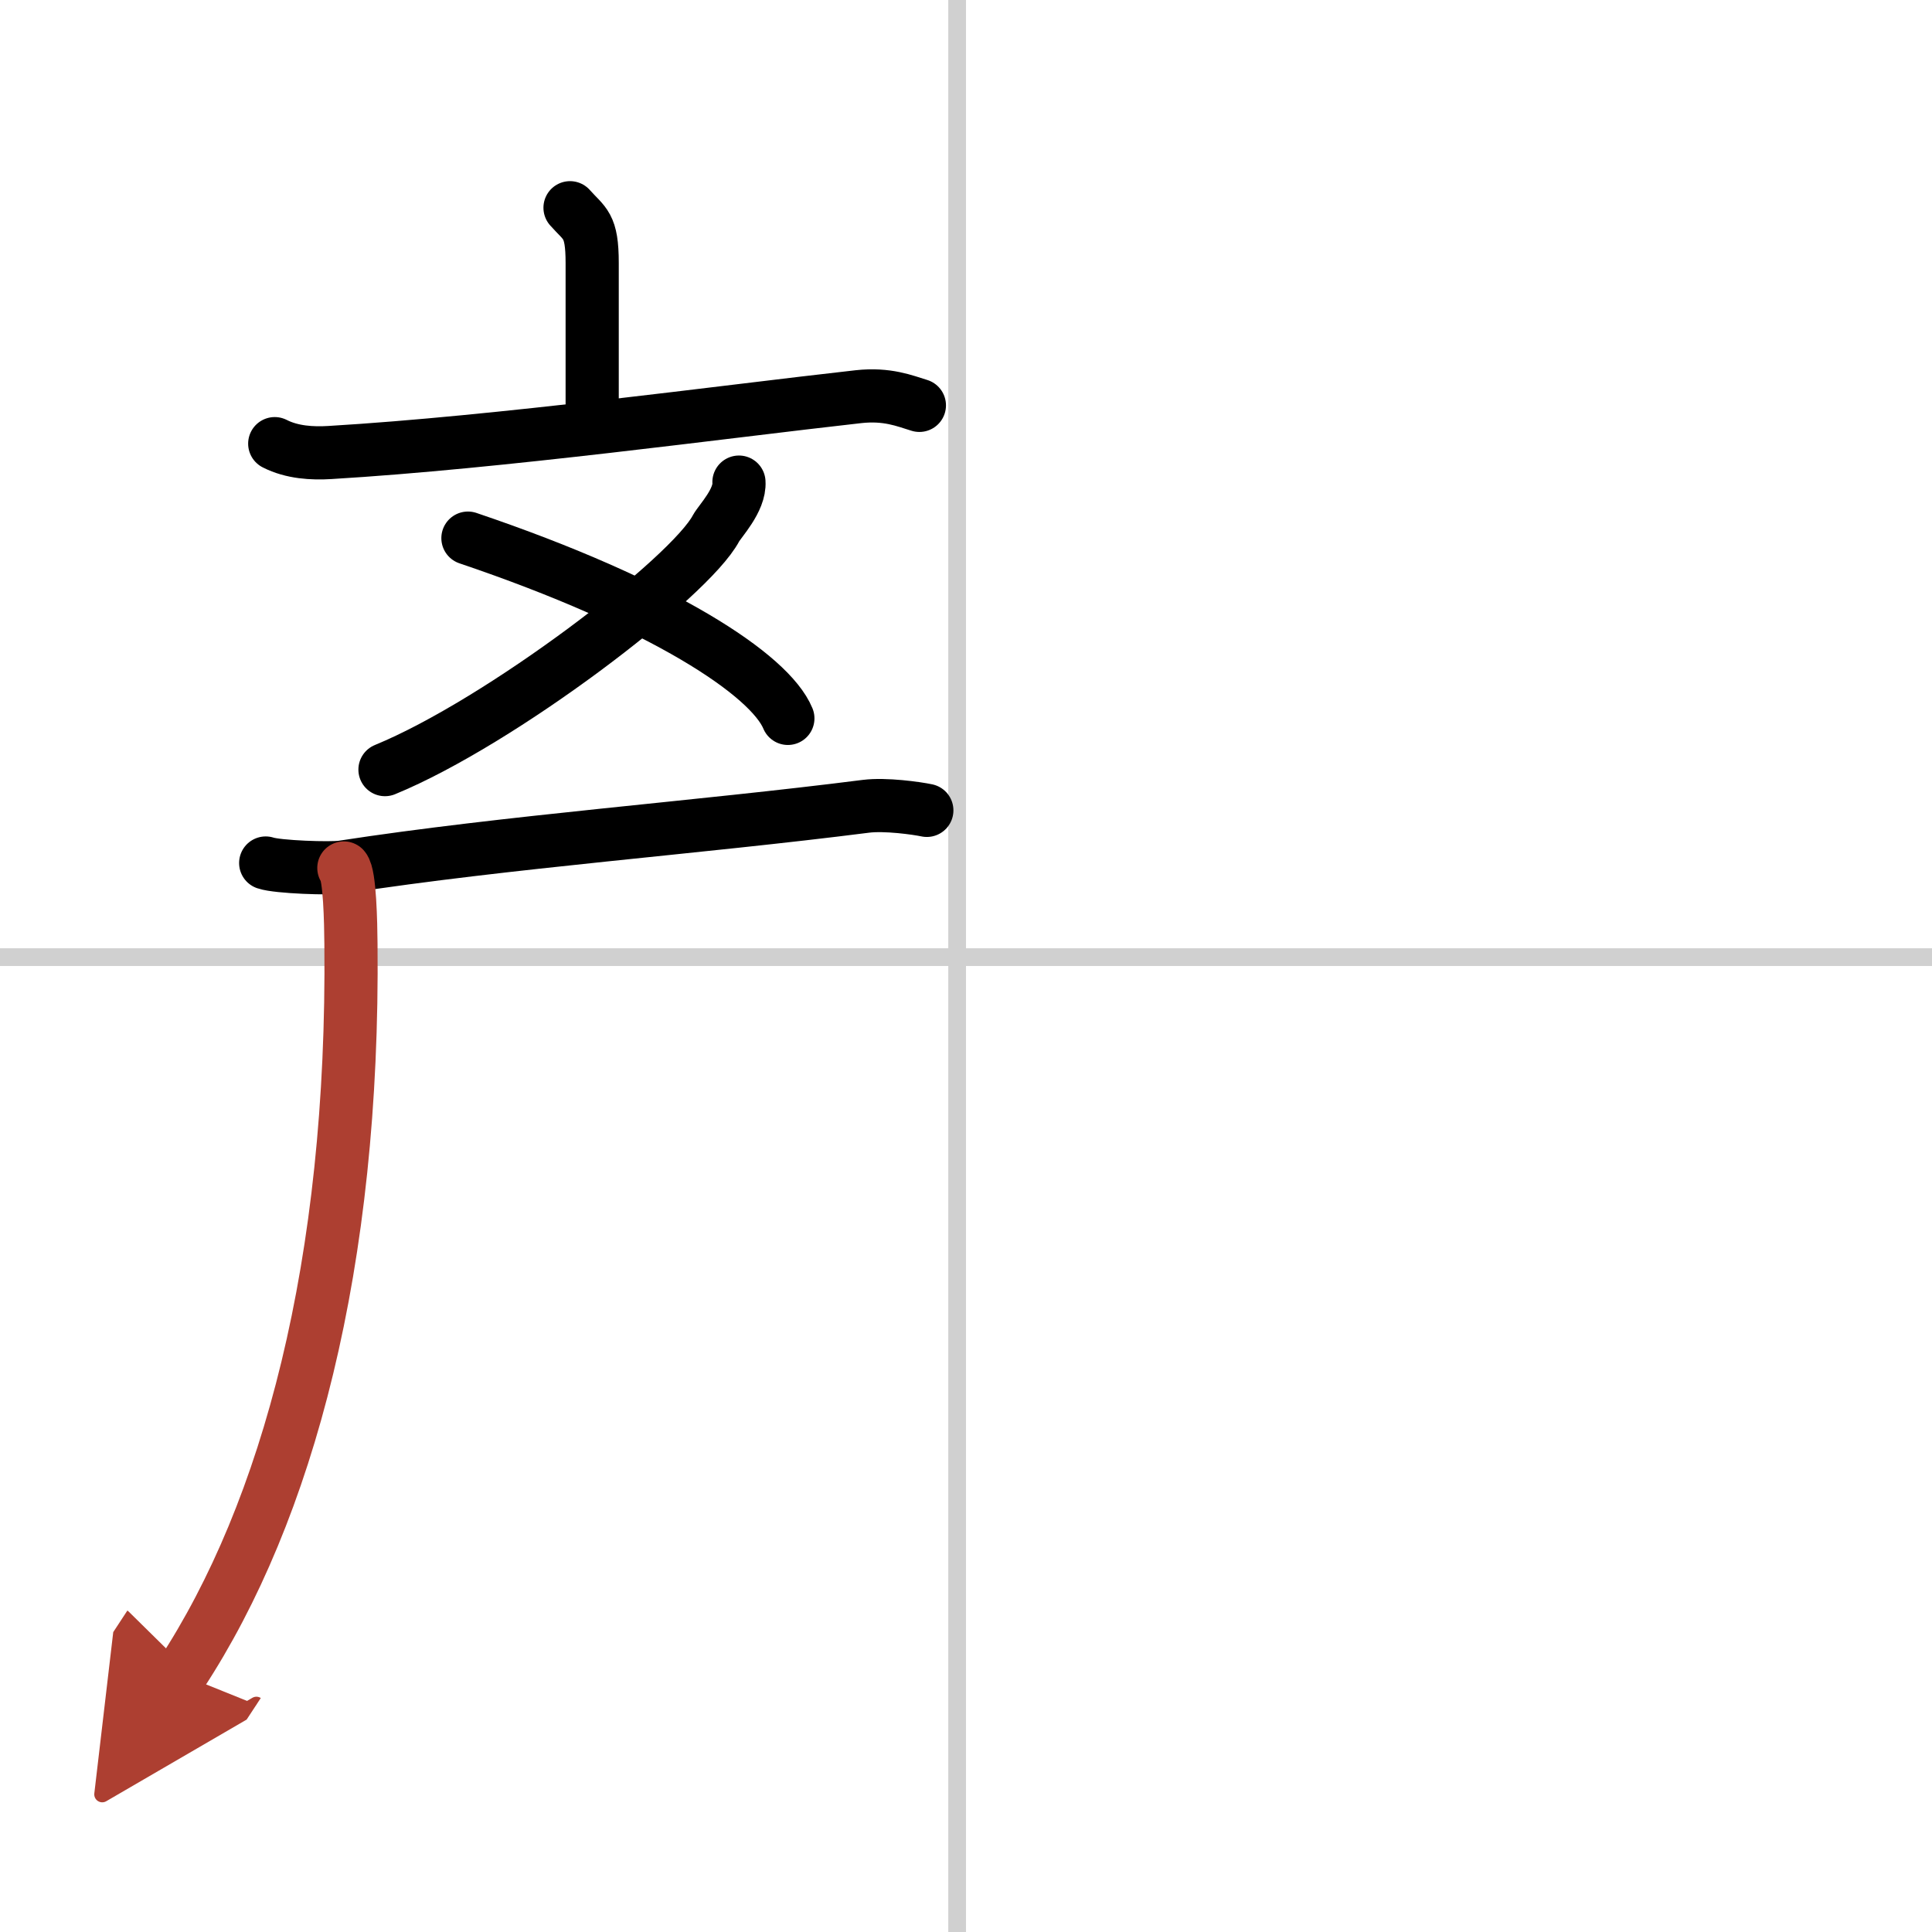
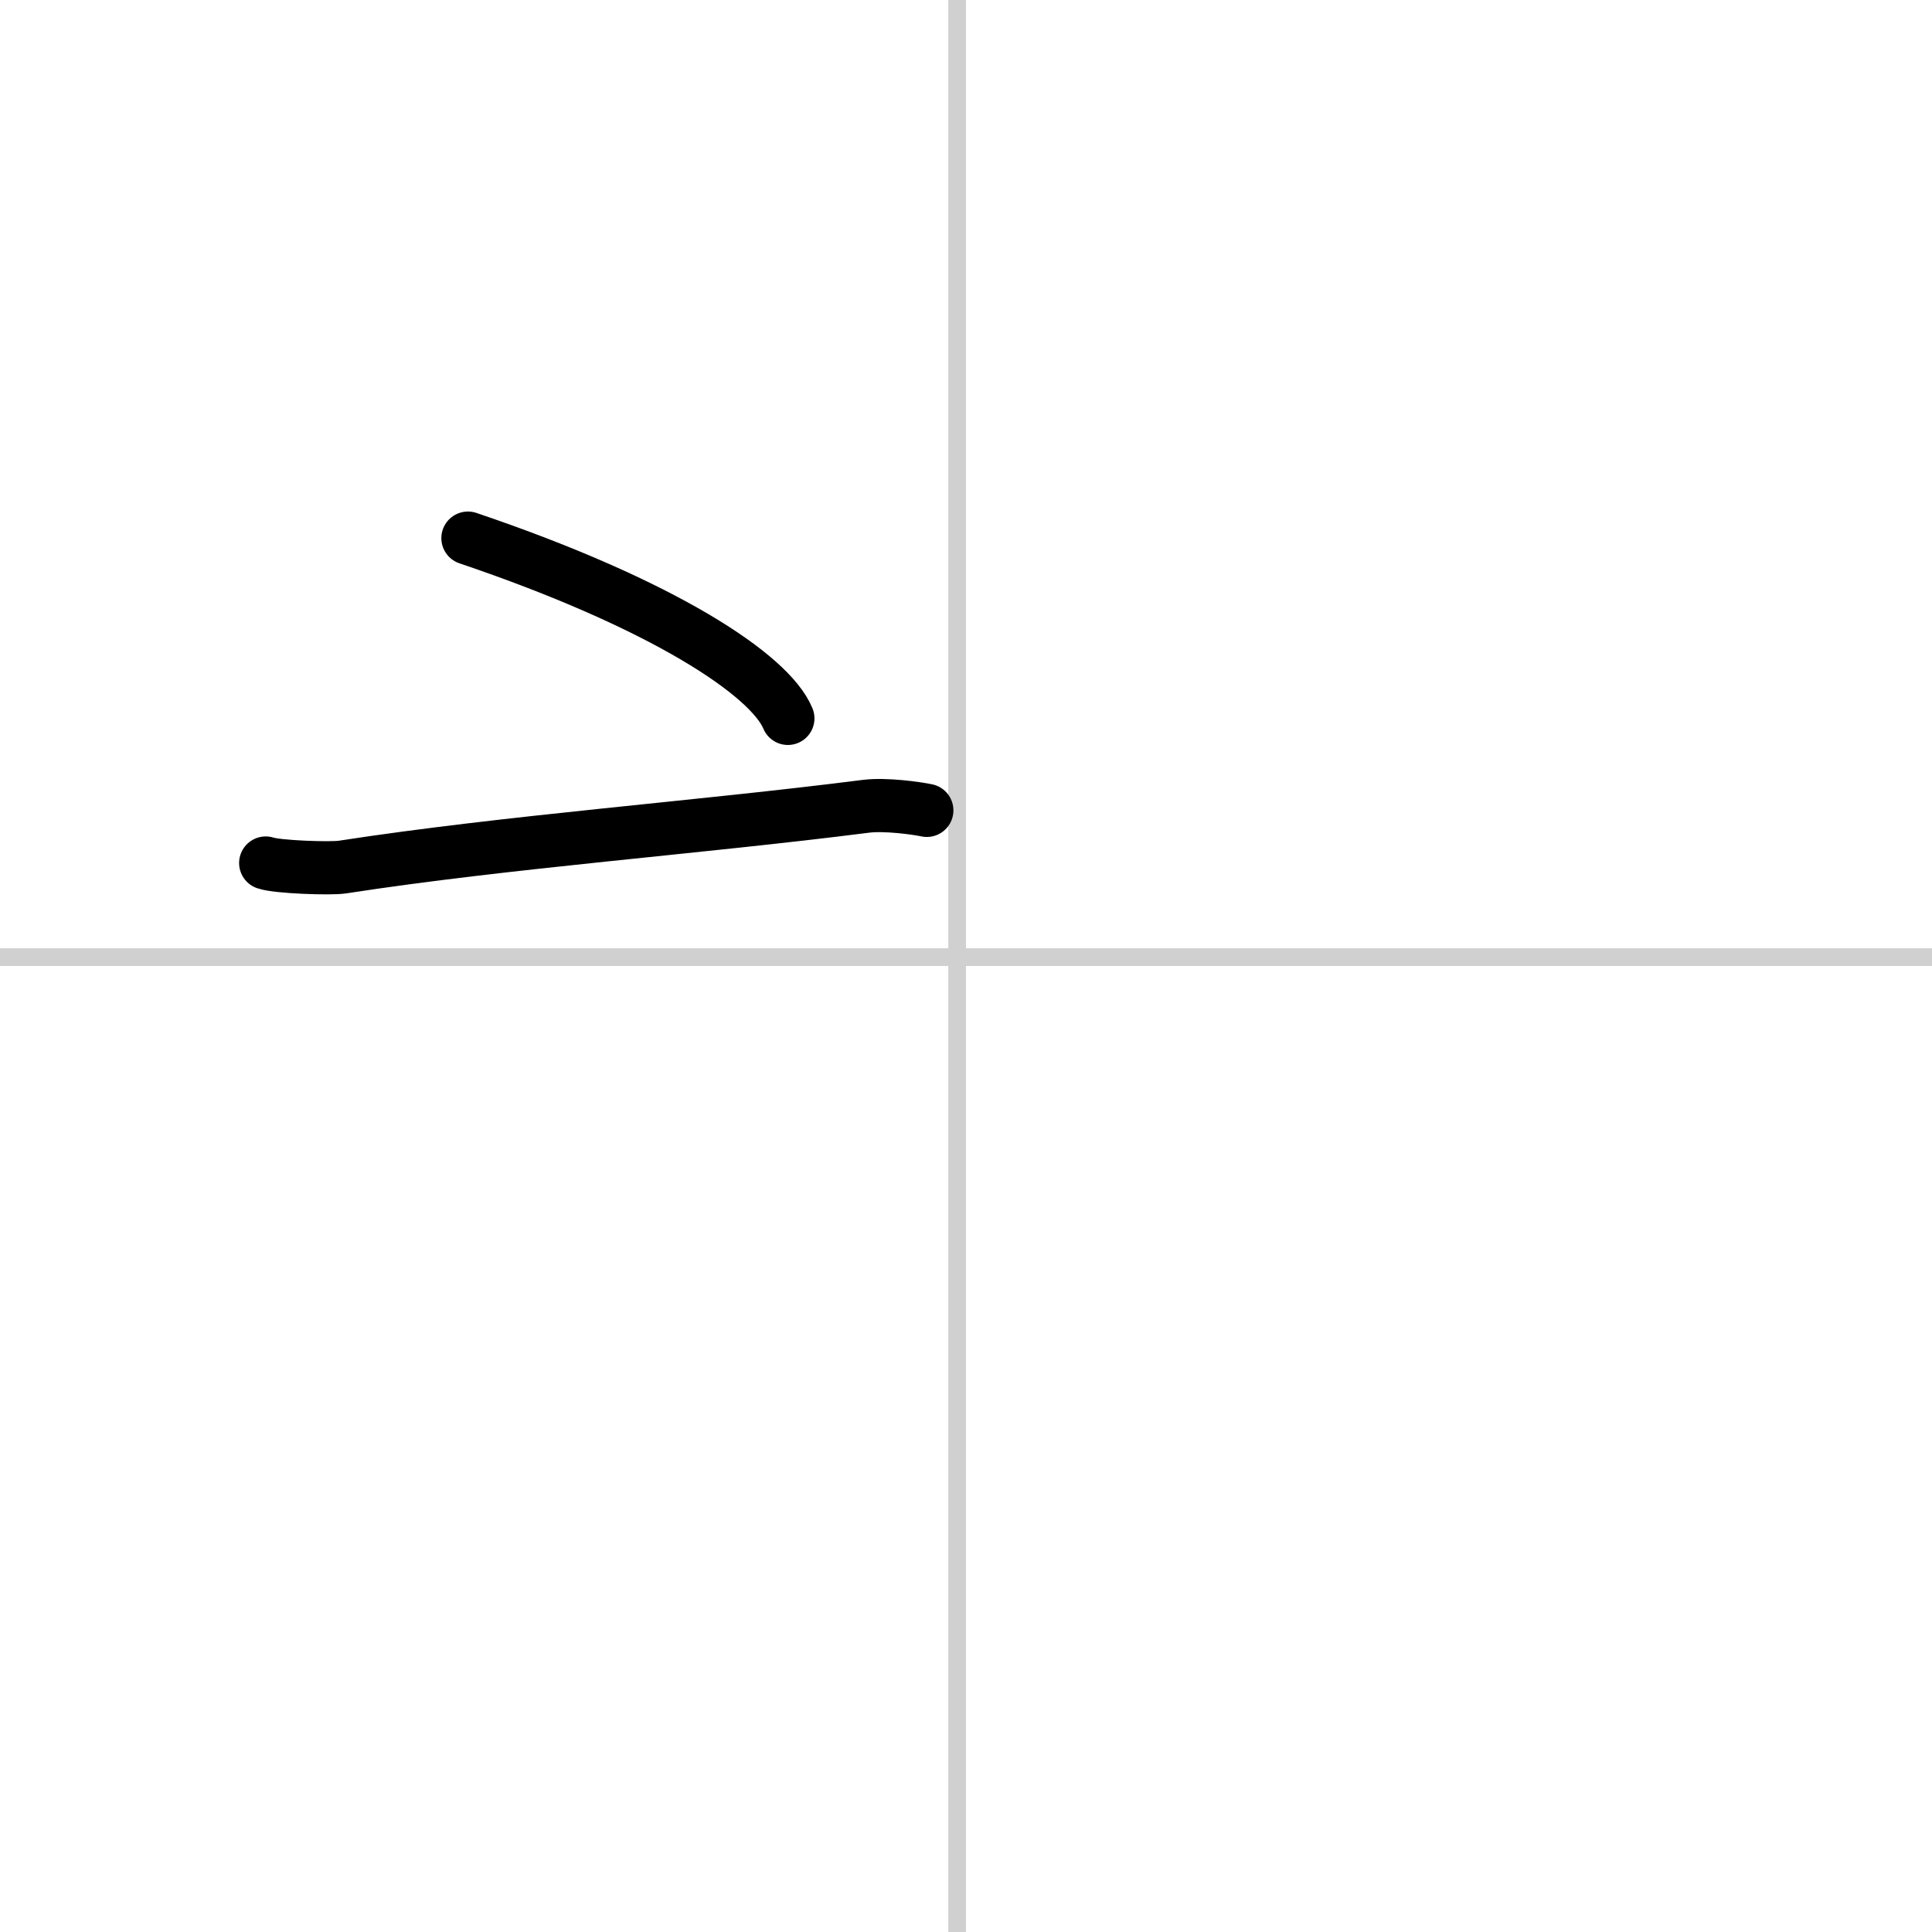
<svg xmlns="http://www.w3.org/2000/svg" width="400" height="400" viewBox="0 0 109 109">
  <defs>
    <marker id="a" markerWidth="4" orient="auto" refX="1" refY="5" viewBox="0 0 10 10">
-       <polyline points="0 0 10 5 0 10 1 5" fill="#ad3f31" stroke="#ad3f31" />
-     </marker>
+       </marker>
  </defs>
  <g fill="none" stroke="#000" stroke-linecap="round" stroke-linejoin="round" stroke-width="3">
    <rect width="100%" height="100%" fill="#fff" stroke="#fff" />
    <line x1="54" x2="54" y2="109" stroke="#d0d0d0" stroke-width="1" />
    <line x2="109" y1="54" y2="54" stroke="#d0d0d0" stroke-width="1" />
-     <path d="m32.16 11.72c0.83 0.94 1.25 0.94 1.25 3.12v8.44" />
-     <path d="m15.5 25.03c0.98 0.5 2.12 0.56 3.11 0.5 9.56-0.57 22.13-2.29 29.82-3.15 1.63-0.18 2.62 0.24 3.44 0.49" />
-     <path d="m41.69 27.2c0.07 1.02-1.07 2.2-1.29 2.6-1.47 2.79-12.15 10.94-18.68 13.62" />
    <path d="m26.4 30.36c11.03 3.73 17.04 7.72 18.05 10.17" />
    <path d="m14.99 48.69c0.67 0.23 3.66 0.33 4.32 0.23 9.34-1.44 20.04-2.22 29.54-3.43 1.1-0.14 2.88 0.11 3.44 0.23" />
-     <path d="m19.4 48.97c0.34 0.38 0.39 3.09 0.4 4.29 0.18 18.03-3.55 31.99-9.59 41.2" marker-end="url(#a)" stroke="#ad3f31" />
  </g>
</svg>